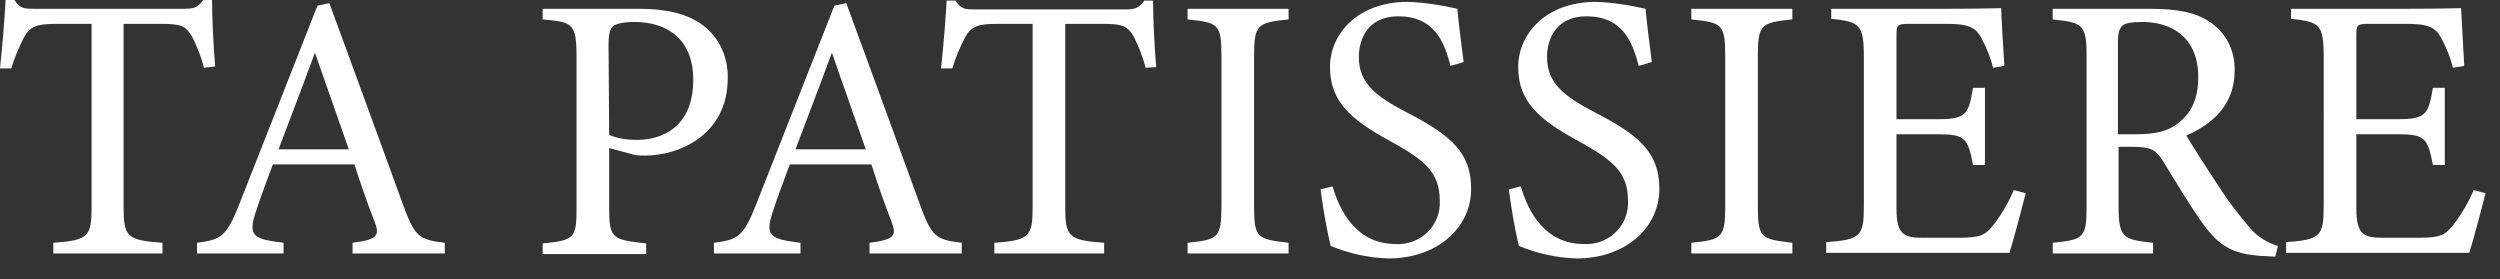
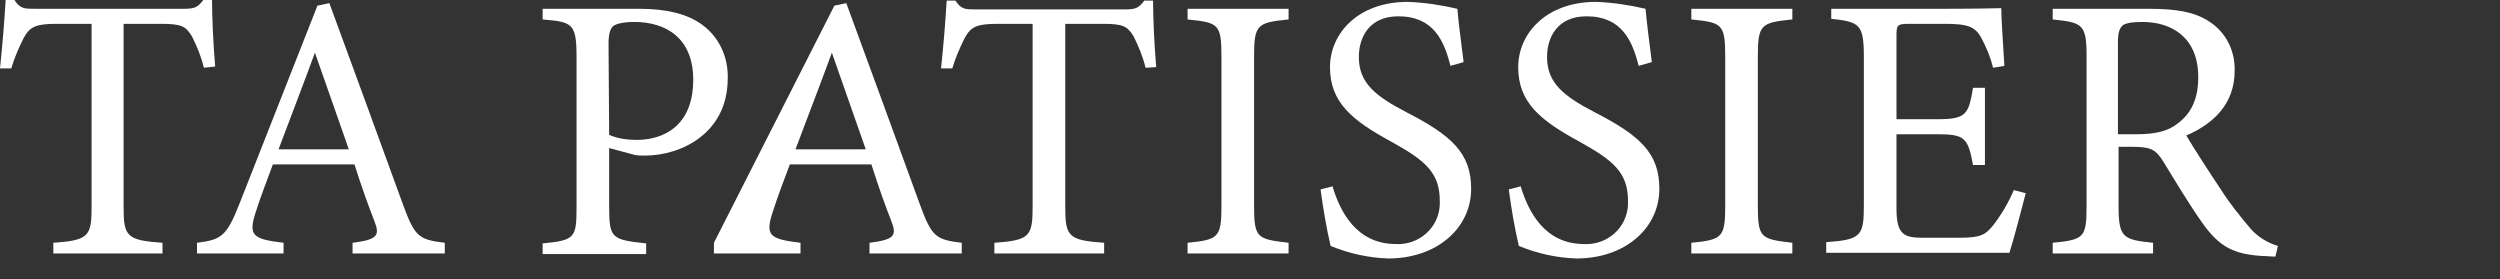
<svg xmlns="http://www.w3.org/2000/svg" version="1.1" id="Слой_1" x="0px" y="0px" viewBox="0 0 398.5 44.5" style="enable-background:new 0 0 398.5 44.5;" xml:space="preserve">
  <rect x="0" y="0" width="398.5" height="44.5" fill="#333333" stroke="none" />
  <style type="text/css">
	.st0{fill:#FFFFFF;}
</style>
  <title>Ресурс 1</title>
  <g>
    <g id="Слой_1-2">
      <path class="st0" d="M32.5,10.8c-0.4-1.7-1.1-3.4-1.9-5c-1-1.6-1.6-2-4.9-2h-6V33c0,4.7,0.5,5.3,6.2,5.7v1.7H8.5v-1.7    c5.6-0.4,6.1-1,6.1-5.7V3.8H9.1C5.8,3.8,4.8,4.2,3.8,6c-0.8,1.6-1.5,3.2-2,4.9H0C0.4,7.1,0.7,3.4,0.9,0h1.4    c0.9,1.4,1.6,1.4,3.2,1.4h23.8c1.7,0,2.2-0.2,3.1-1.4h1.4c0,2.8,0.2,7.1,0.5,10.6L32.5,10.8z" />
      <path class="st0" d="M56.2,40.4v-1.7c3.9-0.5,4.4-1.1,3.5-3.4s-2-5.3-3.2-9.1h-13c-1,2.7-1.9,5-2.7,7.5c-1.3,3.9-0.5,4.4,4.4,5    v1.7H31.4v-1.7c3.8-0.5,4.7-0.9,6.8-6.3L50.6,0.9l1.9-0.4c3.8,10.3,7.9,21.6,11.7,32c1.9,5.2,2.5,5.7,6.7,6.2v1.7H56.2z M50.2,8.4    c-1.9,5.2-4,10.6-5.8,15.4h11.2L50.2,8.4z" />
      <path class="st0" d="M101.9,1.4c4.3,0,7.7,0.8,10.1,2.6c2.7,2,4.1,5.2,4,8.5c0,8.8-7.5,12.3-13.2,12.3c-0.5,0-1.1,0-1.6-0.1    l-4.1-1.1V33c0,5,0.4,5.2,5.9,5.8v1.7H86.5v-1.7c5.2-0.5,5.4-0.9,5.4-5.9V9c0-5.3-0.7-5.5-5.4-5.9V1.4H101.9z M97.1,21.5    c1.4,0.6,2.9,0.8,4.4,0.8c4,0,9-2,9-9.6c0-6.6-4.3-9.2-9.4-9.2c-1.7,0-3,0.3-3.4,0.7S97,5.3,97,7L97.1,21.5z" />
-       <path class="st0" d="M138.6,40.4v-1.7c3.9-0.5,4.4-1.1,3.5-3.4s-2-5.3-3.2-9.1h-13c-1,2.7-1.9,5-2.7,7.5c-1.3,3.9-0.5,4.4,4.4,5    v1.7h-13.8v-1.7c3.8-0.5,4.7-0.9,6.8-6.3L133,0.9l1.9-0.4c3.8,10.3,7.9,21.6,11.7,32c1.9,5.2,2.5,5.7,6.7,6.2v1.7L138.6,40.4z     M132.6,8.4c-1.9,5.2-4,10.6-5.8,15.4H138L132.6,8.4z" />
+       <path class="st0" d="M138.6,40.4v-1.7c3.9-0.5,4.4-1.1,3.5-3.4s-2-5.3-3.2-9.1h-13c-1,2.7-1.9,5-2.7,7.5c-1.3,3.9-0.5,4.4,4.4,5    v1.7h-13.8v-1.7L133,0.9l1.9-0.4c3.8,10.3,7.9,21.6,11.7,32c1.9,5.2,2.5,5.7,6.7,6.2v1.7L138.6,40.4z     M132.6,8.4c-1.9,5.2-4,10.6-5.8,15.4H138L132.6,8.4z" />
      <path class="st0" d="M182.6,10.8c-0.4-1.7-1.1-3.4-1.9-5c-1-1.6-1.6-2-4.9-2h-6V33c0,4.7,0.5,5.3,6.2,5.7v1.7h-17.5v-1.7    c5.6-0.4,6.1-1,6.1-5.7V3.8h-5.5c-3.3,0-4.3,0.4-5.3,2.2c-0.8,1.6-1.5,3.2-2,4.9H150c0.4-3.7,0.7-7.4,0.9-10.8h1.4    c0.9,1.4,1.6,1.4,3.2,1.4h23.8c1.7,0,2.2-0.2,3.1-1.4h1.4c0,2.8,0.2,7.1,0.5,10.6L182.6,10.8z" />
      <path class="st0" d="M189.3,40.4v-1.7c4.9-0.5,5.4-0.8,5.4-5.9V9c0-5.2-0.5-5.4-5.4-5.9V1.4h16.1v1.7c-5,0.5-5.5,0.8-5.5,5.9v23.8    c0,5.2,0.5,5.3,5.5,5.9v1.7H189.3z" />
      <path class="st0" d="M231.2,10.5c-1-4-2.7-7.9-8.3-7.9c-4.7,0-6.3,3.4-6.3,6.5c0,4.1,2.6,6.2,7.6,8.8c7.2,3.7,10.3,6.5,10.3,12.2    c0,6.3-5.5,11.1-13.2,11.1c-3.2-0.1-6.3-0.8-9.2-2c-0.7-3-1.2-6-1.6-9l1.9-0.5c1.2,4,3.8,9.2,10.1,9.2c3.6,0.2,6.8-2.5,7-6.2    c0-0.2,0-0.5,0-0.7c0-4.6-2.5-6.5-7.7-9.4c-6.3-3.4-9.8-6.3-9.8-11.9c0-5.3,4.4-10.4,12.4-10.4c2.7,0.1,5.3,0.5,7.9,1.1    c0.2,2.2,0.5,4.6,1,8.5L231.2,10.5z" />
      <path class="st0" d="M261.2,10.5c-1-4-2.7-7.9-8.3-7.9c-4.7,0-6.3,3.4-6.3,6.5c0,4.1,2.6,6.2,7.6,8.8c7.2,3.7,10.3,6.5,10.3,12.2    c0,6.3-5.5,11.1-13.2,11.1c-3.2-0.1-6.3-0.8-9.2-2c-0.7-3-1.2-6-1.6-9l1.9-0.5c1.2,4,3.8,9.2,10.1,9.2c3.6,0.2,6.8-2.5,7-6.2    c0-0.2,0-0.5,0-0.7c0-4.6-2.5-6.5-7.7-9.4c-6.3-3.4-9.8-6.3-9.8-11.9c0-5.3,4.4-10.4,12.4-10.4c2.7,0.1,5.3,0.5,7.9,1.1    c0.2,2.2,0.5,4.6,1,8.5L261.2,10.5z" />
      <path class="st0" d="M269.6,40.4v-1.7c4.9-0.5,5.4-0.8,5.4-5.9V9c0-5.2-0.5-5.4-5.4-5.9V1.4h16.1v1.7c-5,0.5-5.5,0.8-5.5,5.9v23.8    c0,5.2,0.5,5.3,5.5,5.9v1.7H269.6z" />
      <path class="st0" d="M322.9,30.8c-0.4,1.6-2,7.7-2.6,9.5h-29.2v-1.7c5.6-0.4,6-1,6-5.9V9.1c0-5.3-0.7-5.6-5.2-6.1V1.4h18.4    c5.6,0,8-0.1,8.7-0.1c0,1.5,0.3,6,0.5,9.2l-1.8,0.3c-0.4-1.6-1-3.1-1.8-4.6c-1-2-2.3-2.4-5.9-2.4h-5.7c-1.9,0-2,0.2-2,1.9V19h6.7    c4.5,0,4.8-0.9,5.5-5h1.9v12.3h-1.9c-0.8-4.3-1.3-4.9-5.6-4.9h-6.6v11.9c0,4.2,1.3,4.6,4.3,4.6h5.6c3.7,0,4.3-0.5,5.6-2.1    c1.3-1.7,2.4-3.6,3.2-5.5L322.9,30.8z" />
      <path class="st0" d="M362.7,40.9c-0.8,0-1.4-0.1-2.2-0.1c-4.4-0.3-6.7-1.4-9.4-5.2c-2.2-3.1-4.4-6.8-6.3-9.9c-1.2-1.9-2-2.3-5-2.3    h-2.1v9.4c0,5.1,0.7,5.4,5.5,5.9v1.7h-16v-1.7c5-0.5,5.4-0.8,5.4-5.9V8.9c0-5.1-0.7-5.3-5.4-5.8V1.4h15.3c4.4,0,7.3,0.5,9.6,2    c2.7,1.7,4.2,4.7,4.1,7.9c0,5.2-3.3,8.4-7.7,10.3c1.1,1.9,3.7,5.9,5.5,8.6c1.4,2.2,3,4.2,4.7,6.2c1.1,1.3,2.7,2.3,4.4,2.8    L362.7,40.9z M340.5,21.4c3.1,0,5.1-0.5,6.6-1.7c2.3-1.7,3.3-4.1,3.3-7.4c0-6.4-4.3-8.8-8.9-8.8c-1.7,0-2.8,0.2-3.2,0.6    s-0.7,1-0.7,2.6v14.7C337.6,21.4,340.5,21.4,340.5,21.4z" />
-       <path class="st0" d="M396.2,30.8c-0.4,1.6-2,7.7-2.6,9.5h-29.2v-1.7c5.6-0.4,6-1,6-5.9V9.1c0-5.3-0.7-5.6-5.2-6.1V1.4h18.4    c5.6,0,8-0.1,8.7-0.1c0.1,1.5,0.3,6,0.5,9.2l-1.8,0.3c-0.4-1.6-1-3.1-1.8-4.6c-1-2-2.3-2.4-5.9-2.4h-5.7c-1.9,0-2,0.2-2,1.9V19    h6.7c4.5,0,4.8-0.9,5.5-5h1.9v12.3h-1.9c-0.8-4.3-1.3-4.9-5.6-4.9h-6.6v11.9c0,4.2,1.3,4.6,4.3,4.6h5.6c3.7,0,4.3-0.5,5.6-2.1    c1.3-1.7,2.4-3.6,3.2-5.5L396.2,30.8z" />
    </g>
  </g>
</svg>